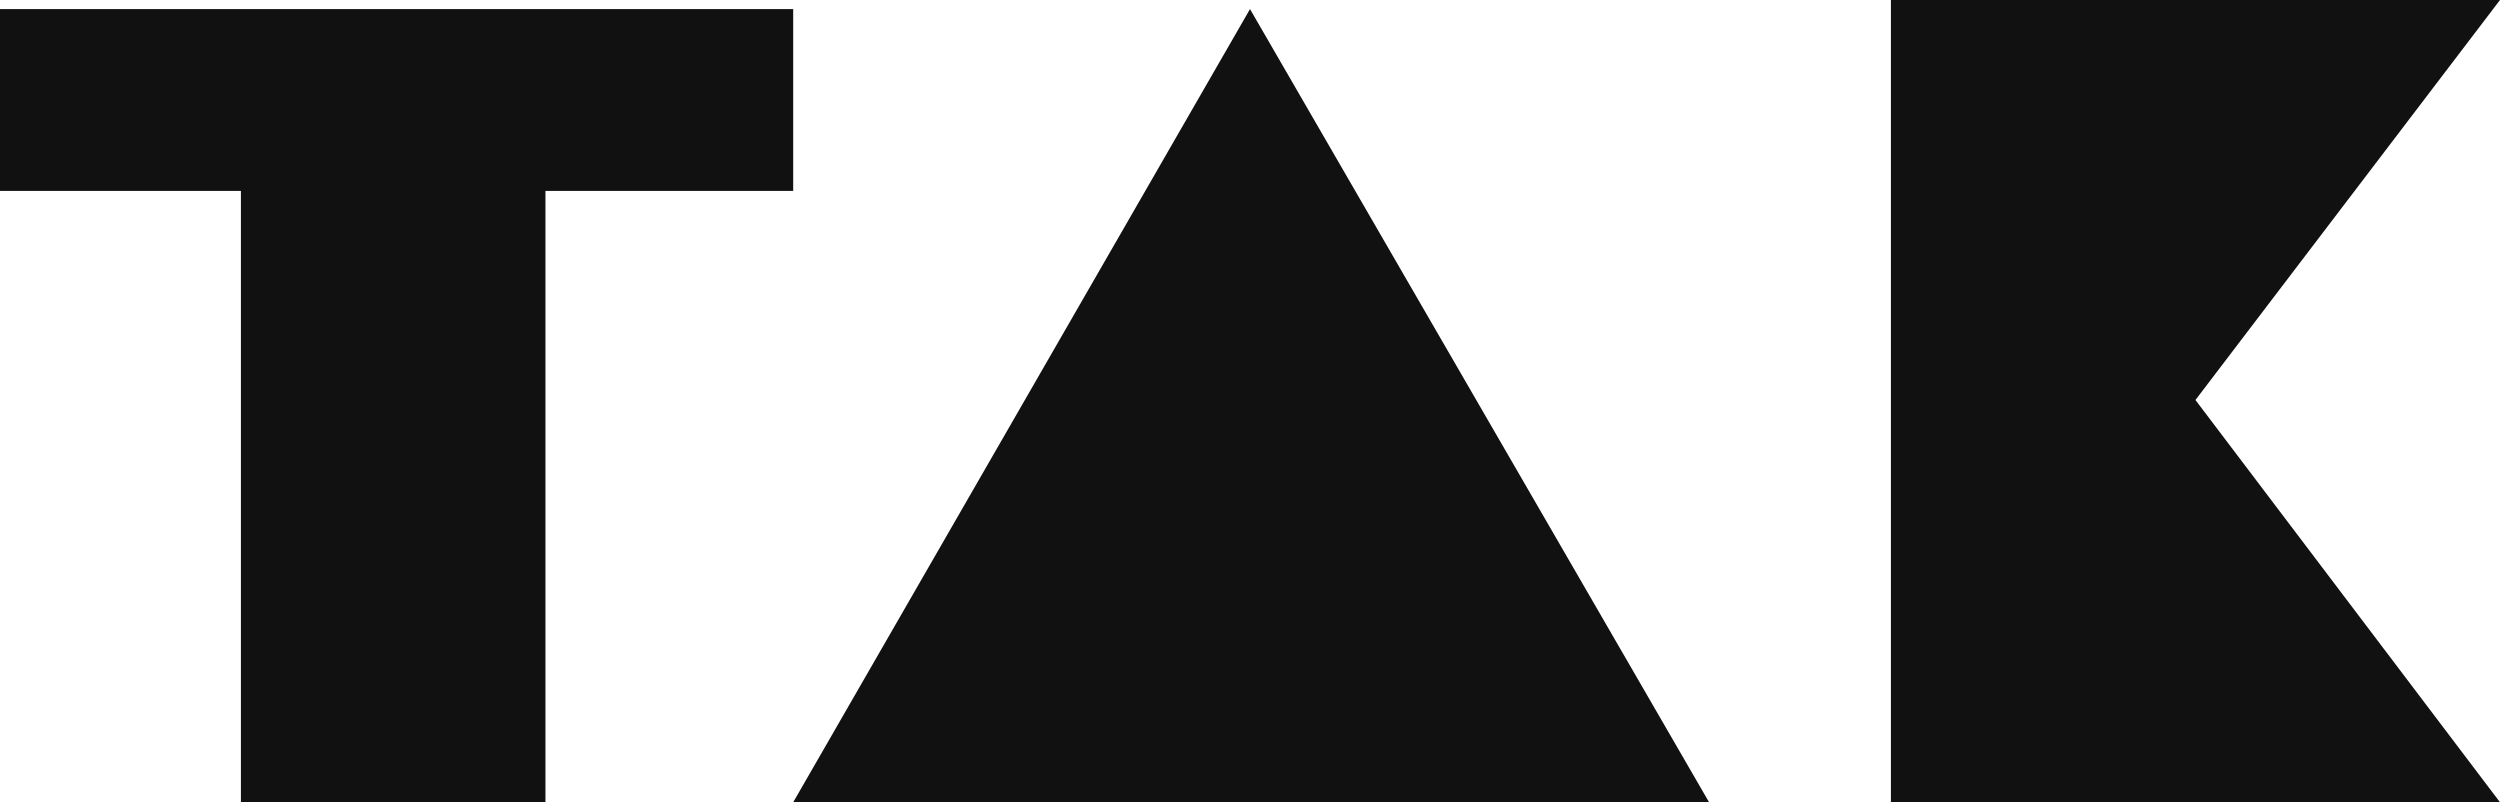
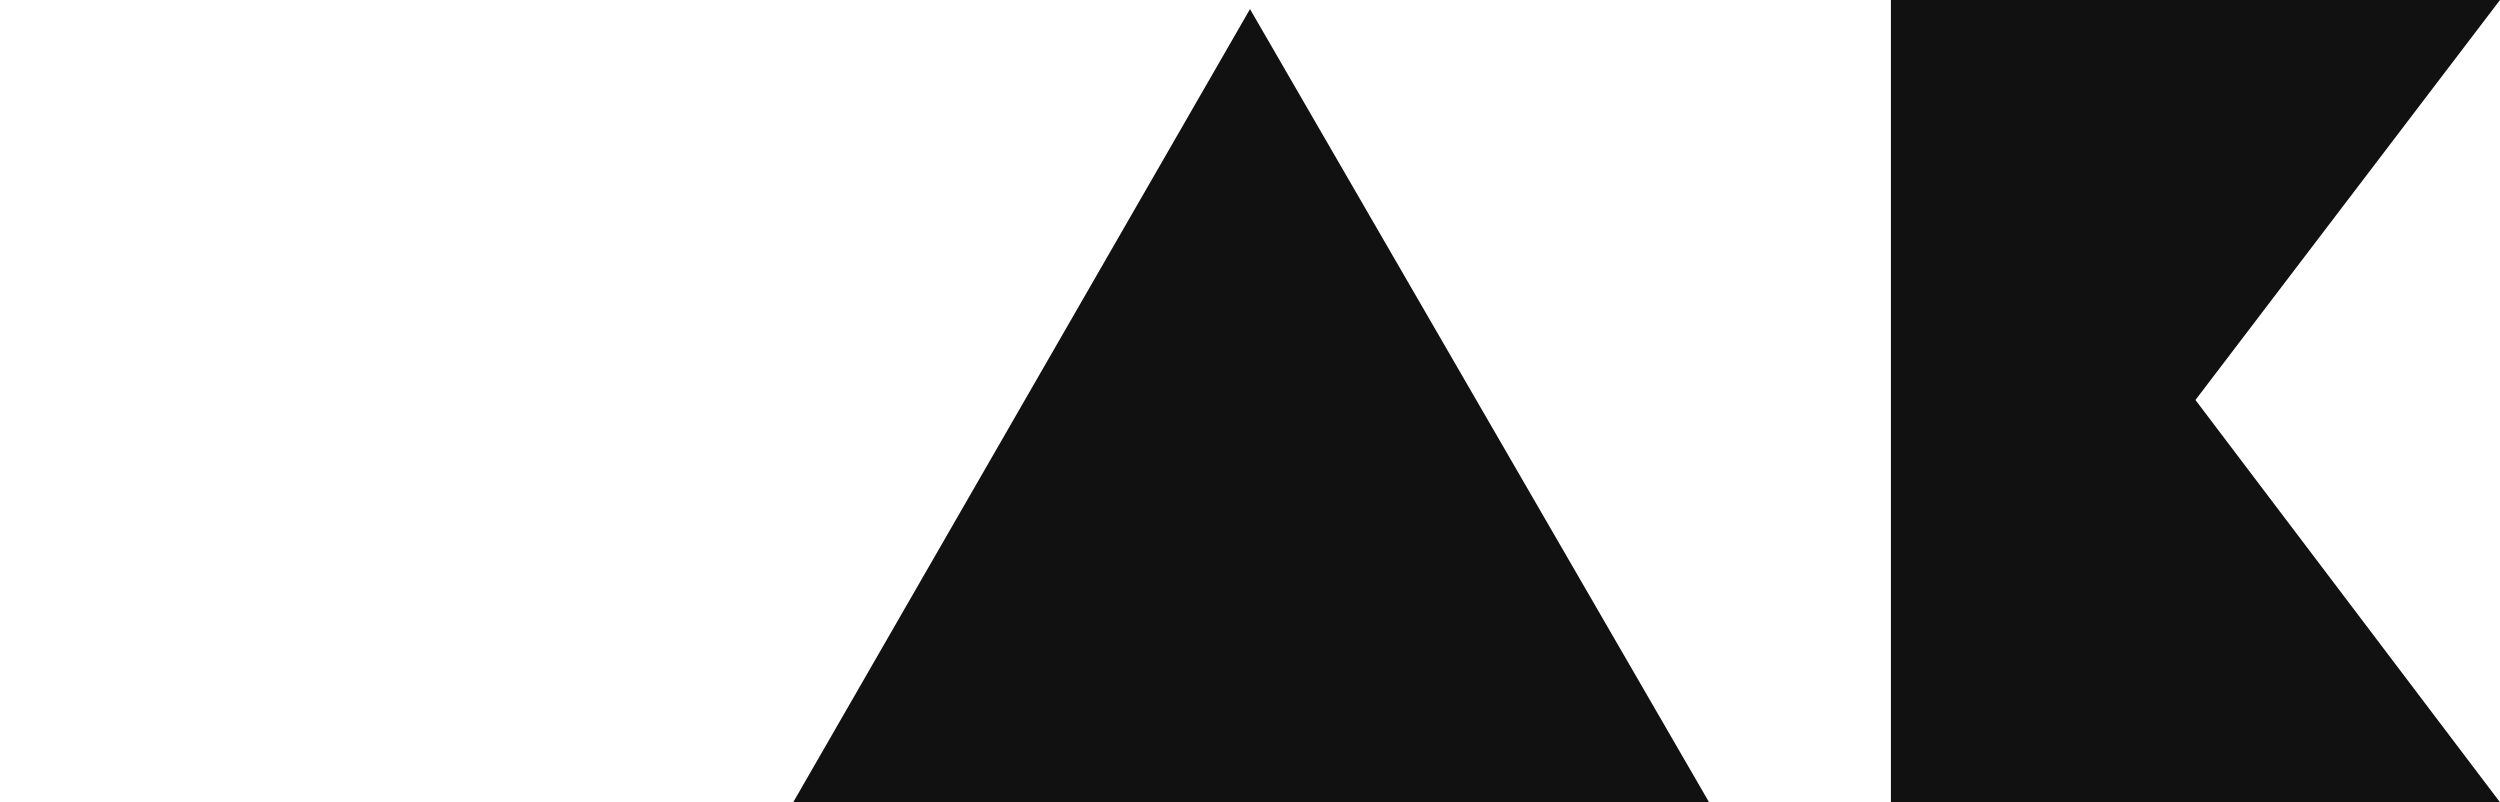
<svg xmlns="http://www.w3.org/2000/svg" width="110" height="35.3">
  <g data-name="Logo TAK" fill="#111" fill-rule="evenodd">
    <path data-name="Path 7" d="m55 .4 20.2 34.9H34.9Z" />
    <path data-name="Path 8" d="M83.2 0H110L96.6 17.6 110 35.3H83.2Z" />
-     <path data-name="Path 9" d="M0 8.4v-8h34.9v8H24v26.9H10.6V8.4Z" />
  </g>
</svg>